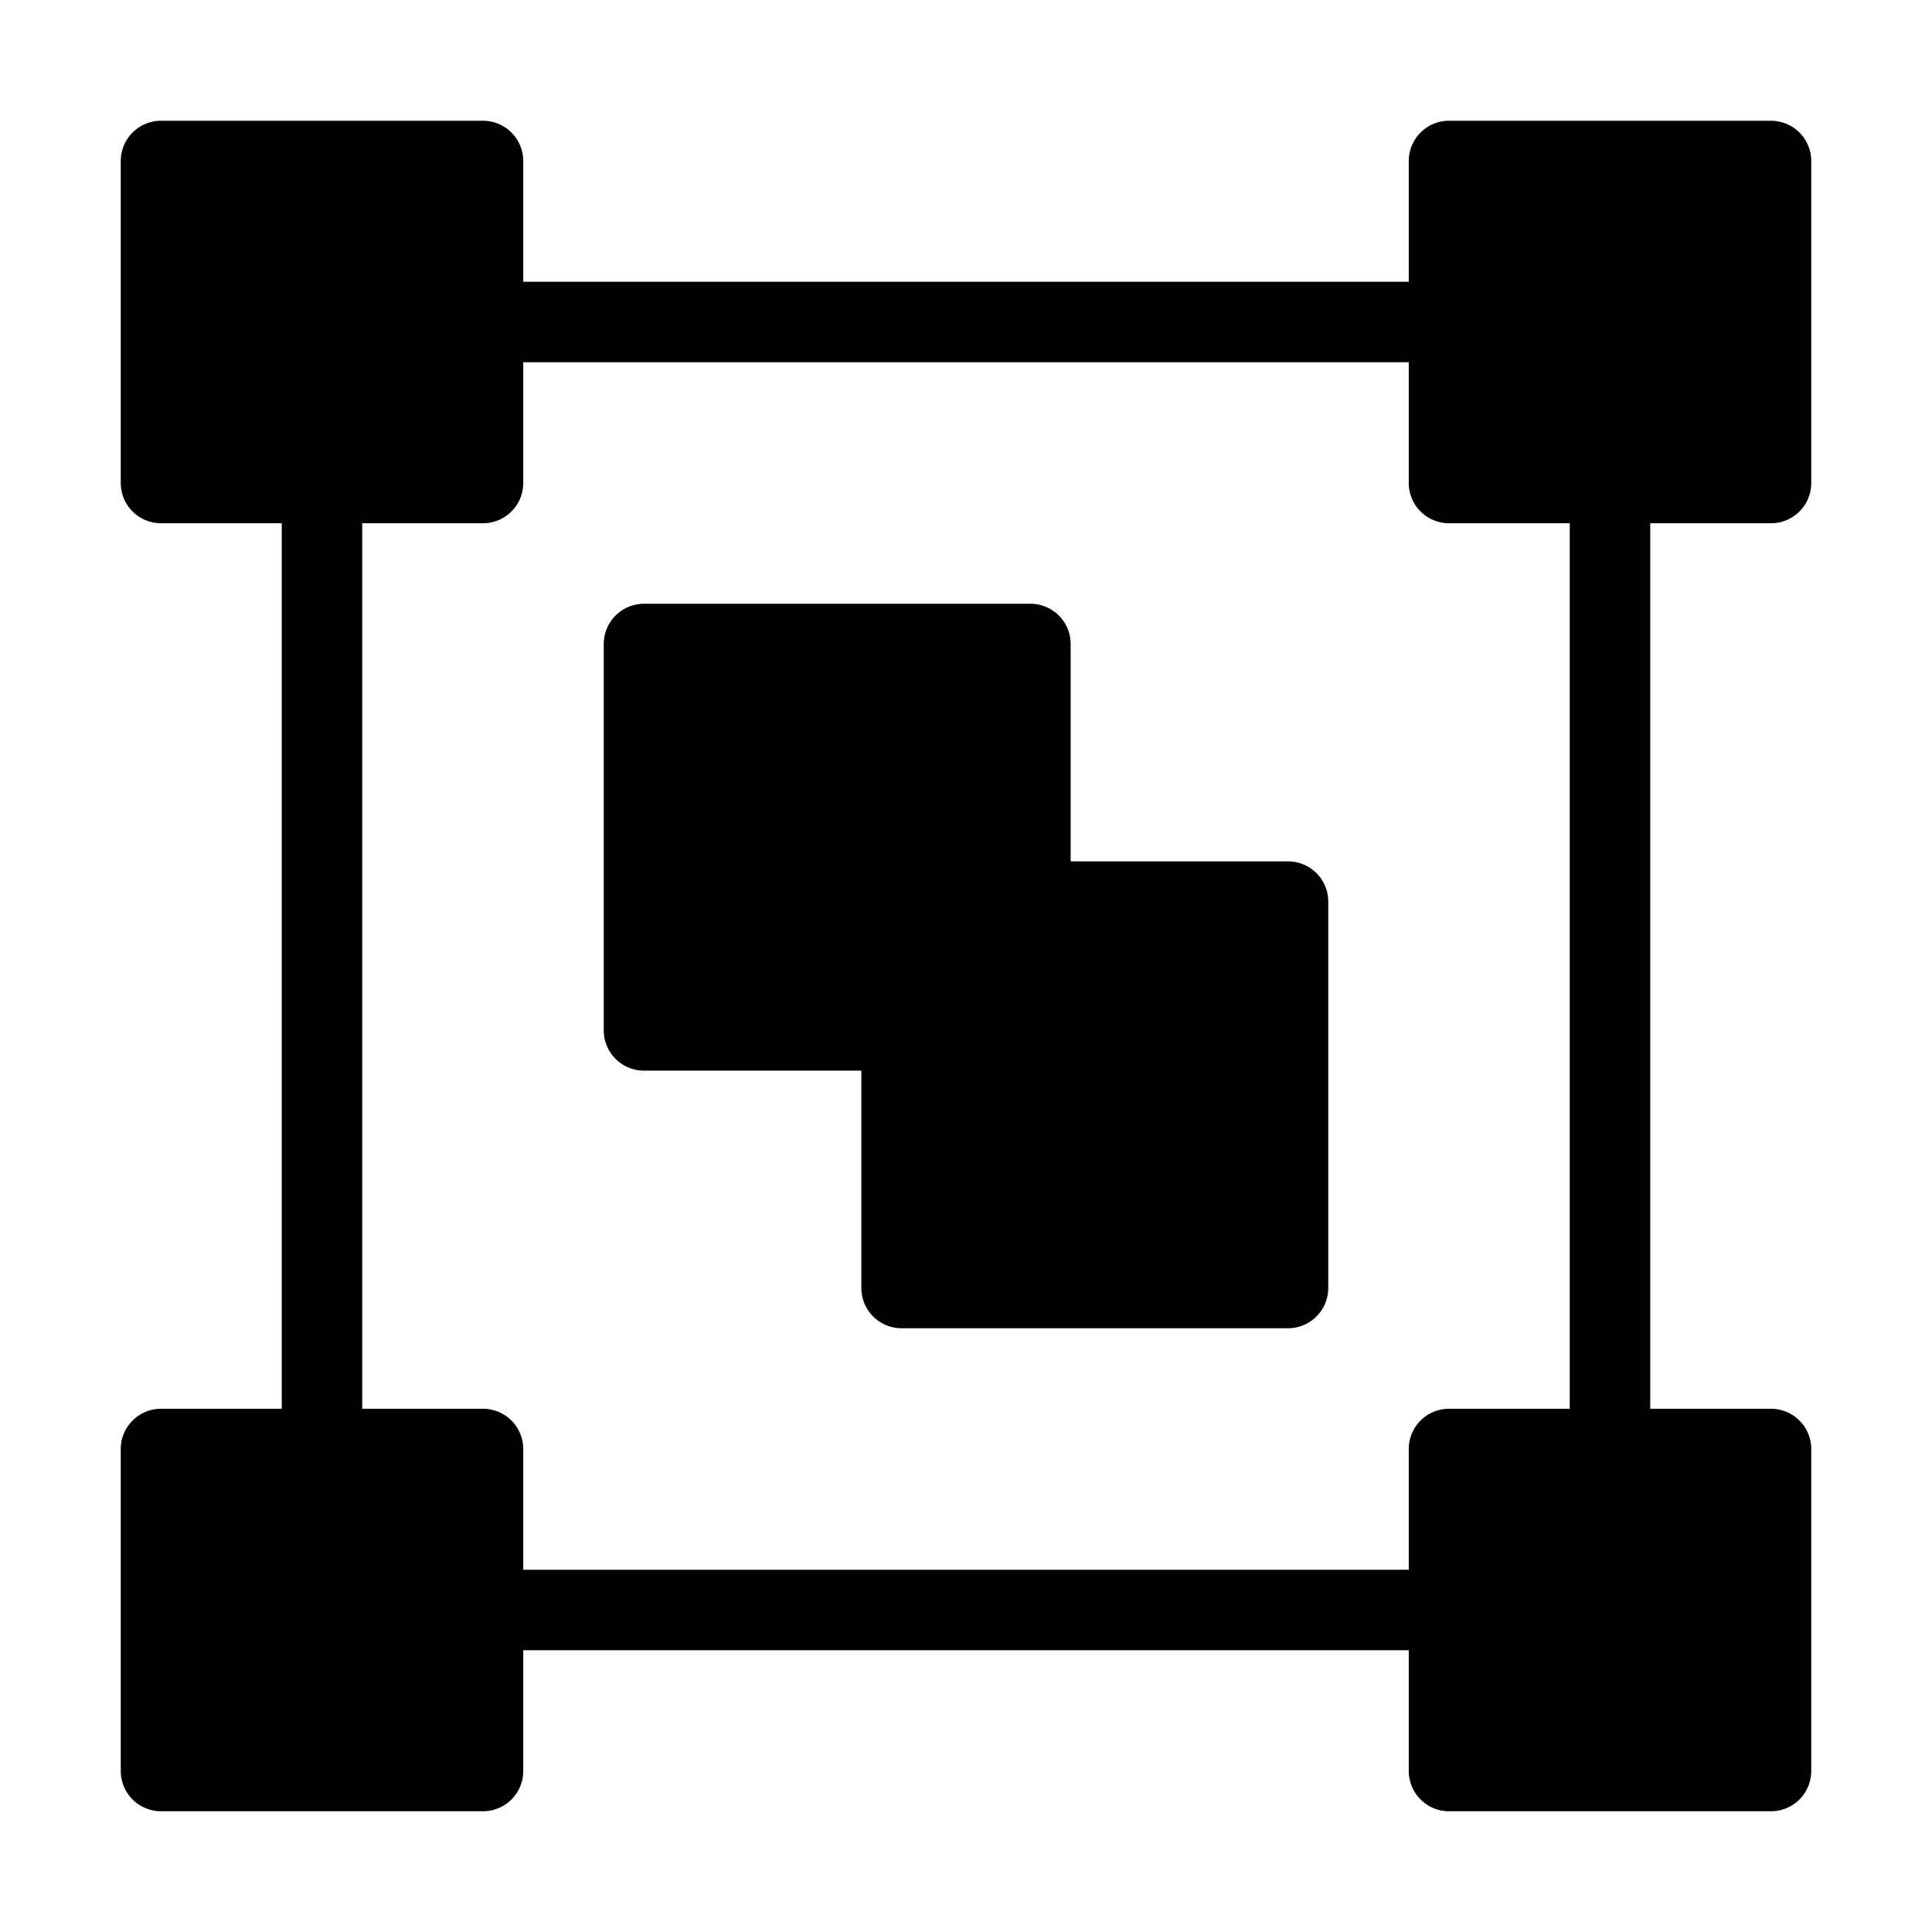
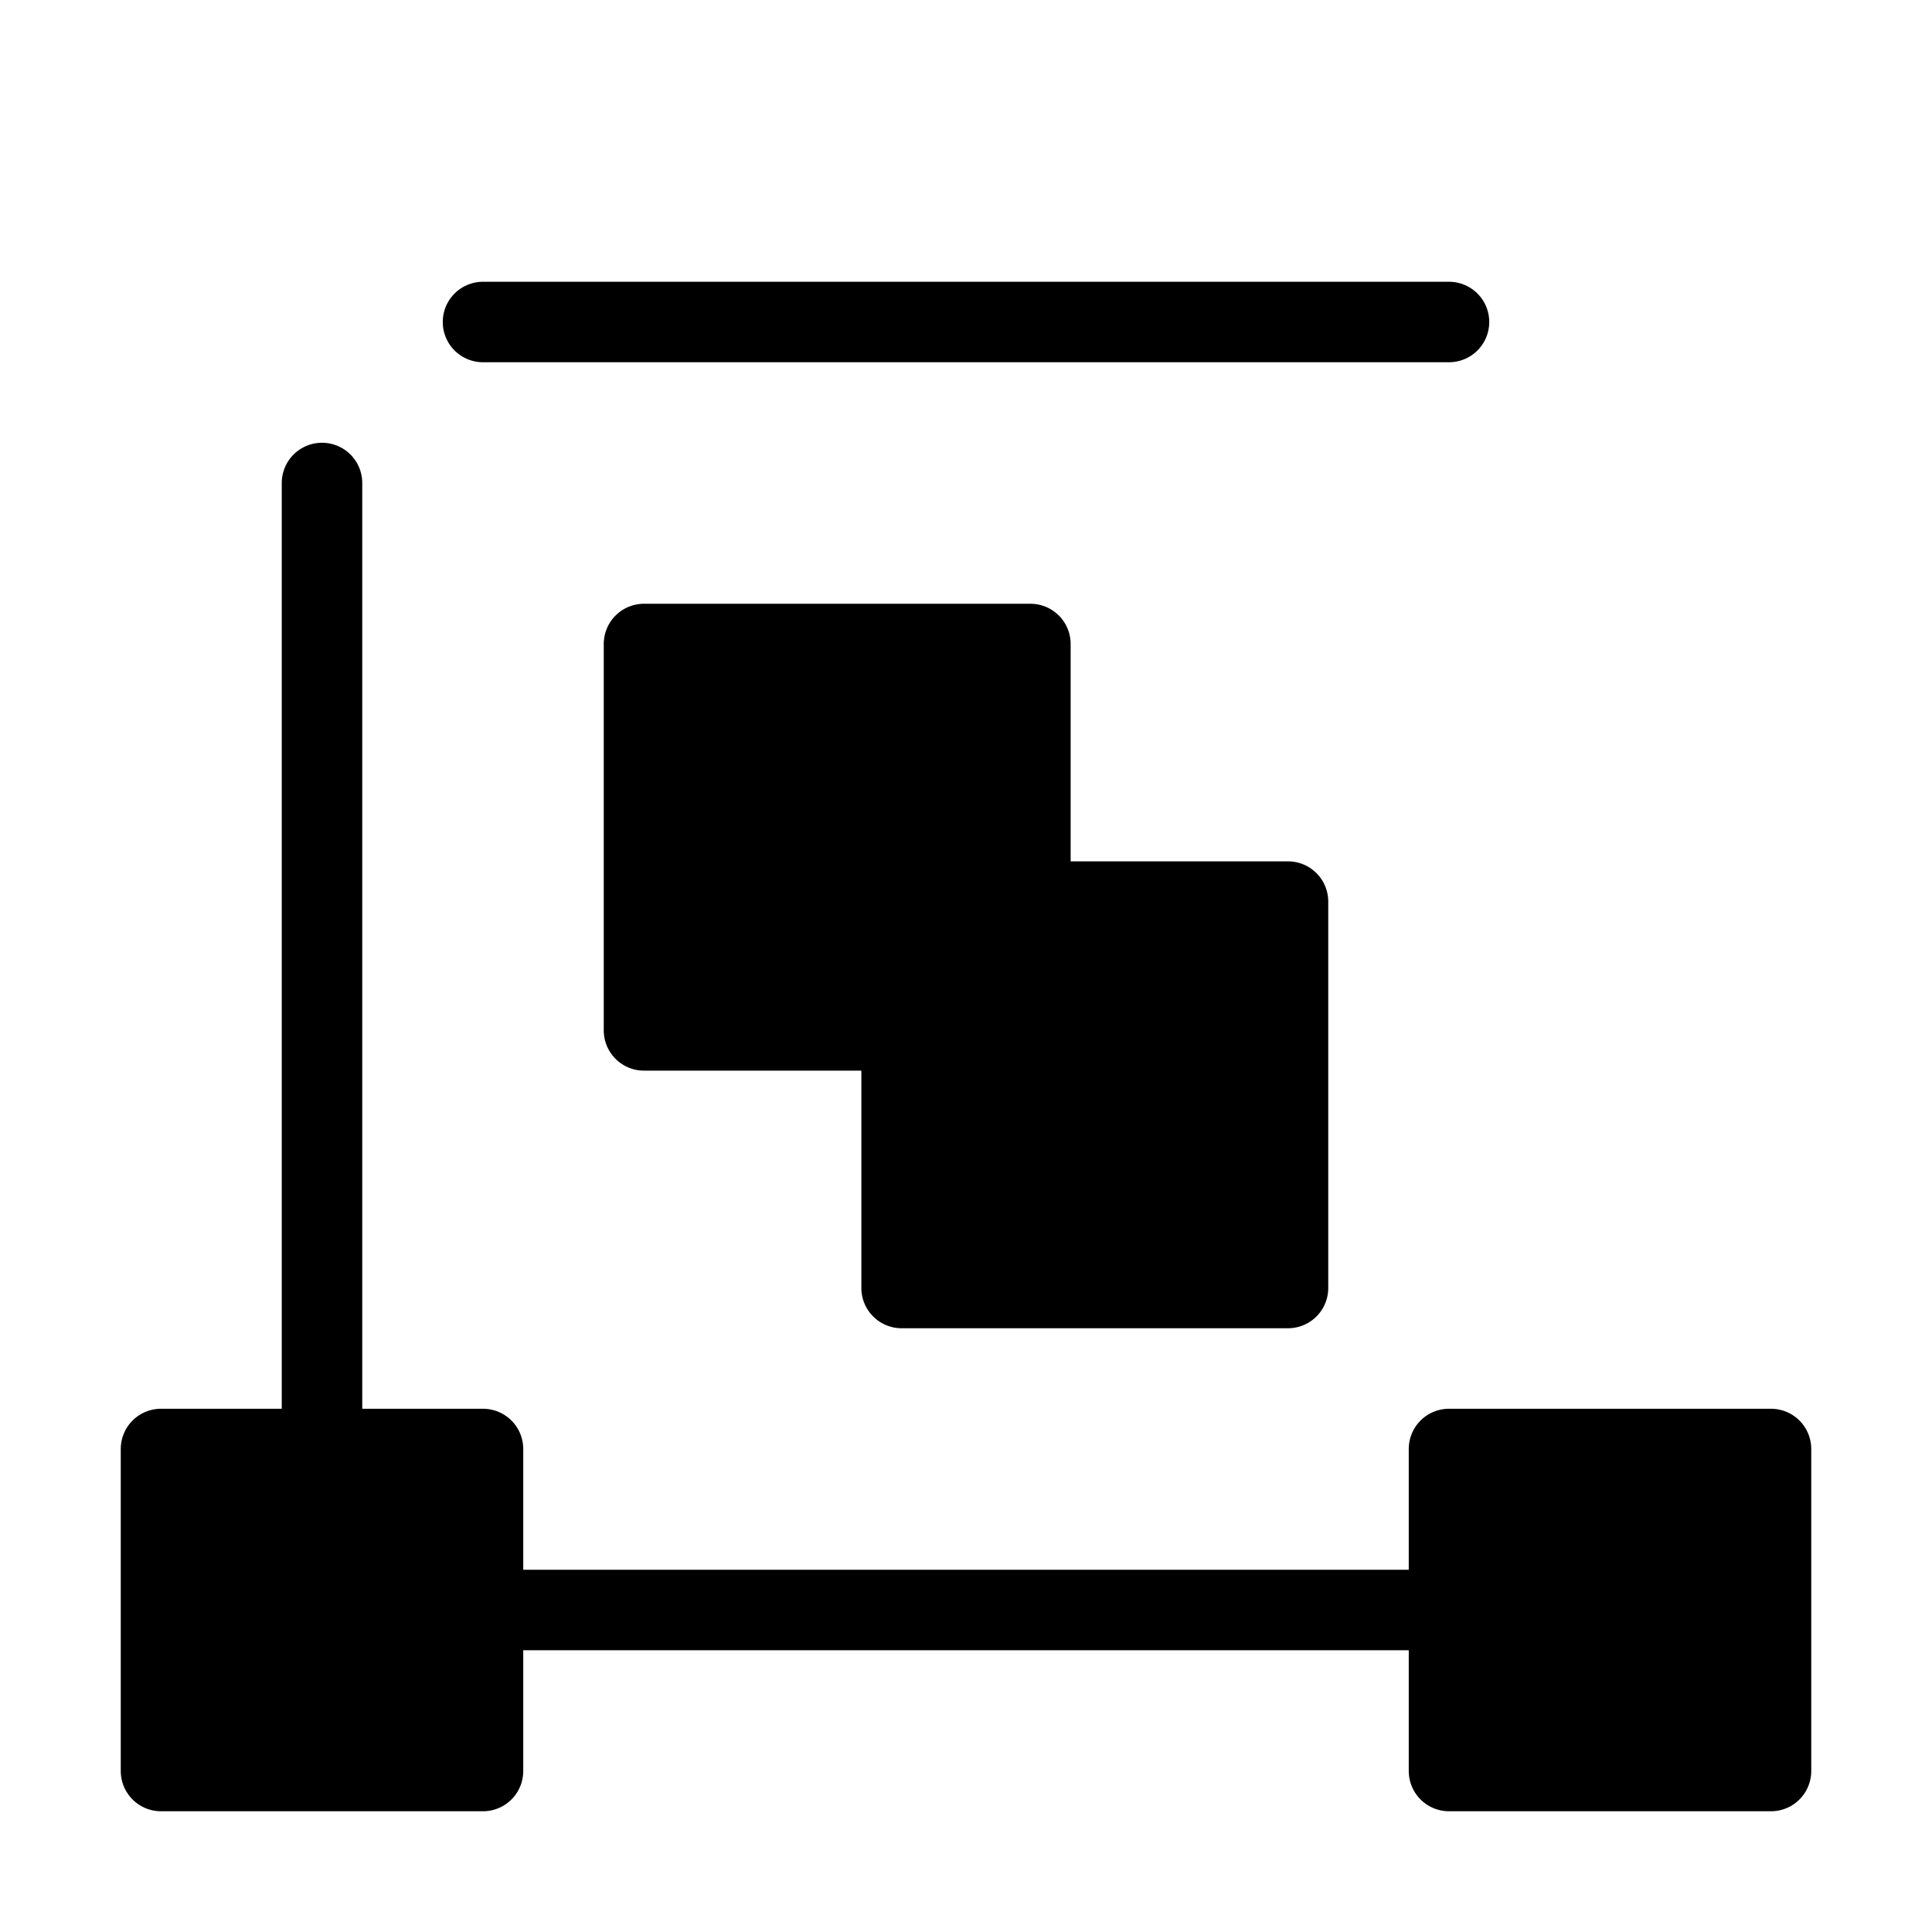
<svg xmlns="http://www.w3.org/2000/svg" viewBox="0 0 48 48" fill="none">
-   <path d="M12 4H4V12H12V4Z" fill="currentColor" stroke="currentColor" stroke-width="2" stroke-linejoin="round" />
  <path d="M44 36H36V44H44V36Z" fill="currentColor" stroke="currentColor" stroke-width="2" stroke-linejoin="round" />
  <path d="M12 36H4V44H12V36Z" fill="currentColor" stroke="currentColor" stroke-width="2" stroke-linejoin="round" />
-   <path d="M44 4H36V12H44V4Z" fill="currentColor" stroke="currentColor" stroke-width="2" stroke-linejoin="round" />
  <path d="M8 36V12" stroke="currentColor" stroke-width="2" stroke-linecap="round" stroke-linejoin="round" />
-   <path d="M40 36V12" stroke="currentColor" stroke-width="2" stroke-linecap="round" stroke-linejoin="round" />
  <path d="M12 8H36" stroke="currentColor" stroke-width="2" stroke-linecap="round" stroke-linejoin="round" />
  <path d="M12 40H36" stroke="currentColor" stroke-width="2" stroke-linecap="round" stroke-linejoin="round" />
  <path fill-rule="evenodd" clip-rule="evenodd" d="M16 16H25.6V22.4H32V32H22.4V25.6H16V16Z" fill="currentColor" stroke="currentColor" stroke-width="2" stroke-linecap="round" stroke-linejoin="round" />
</svg>